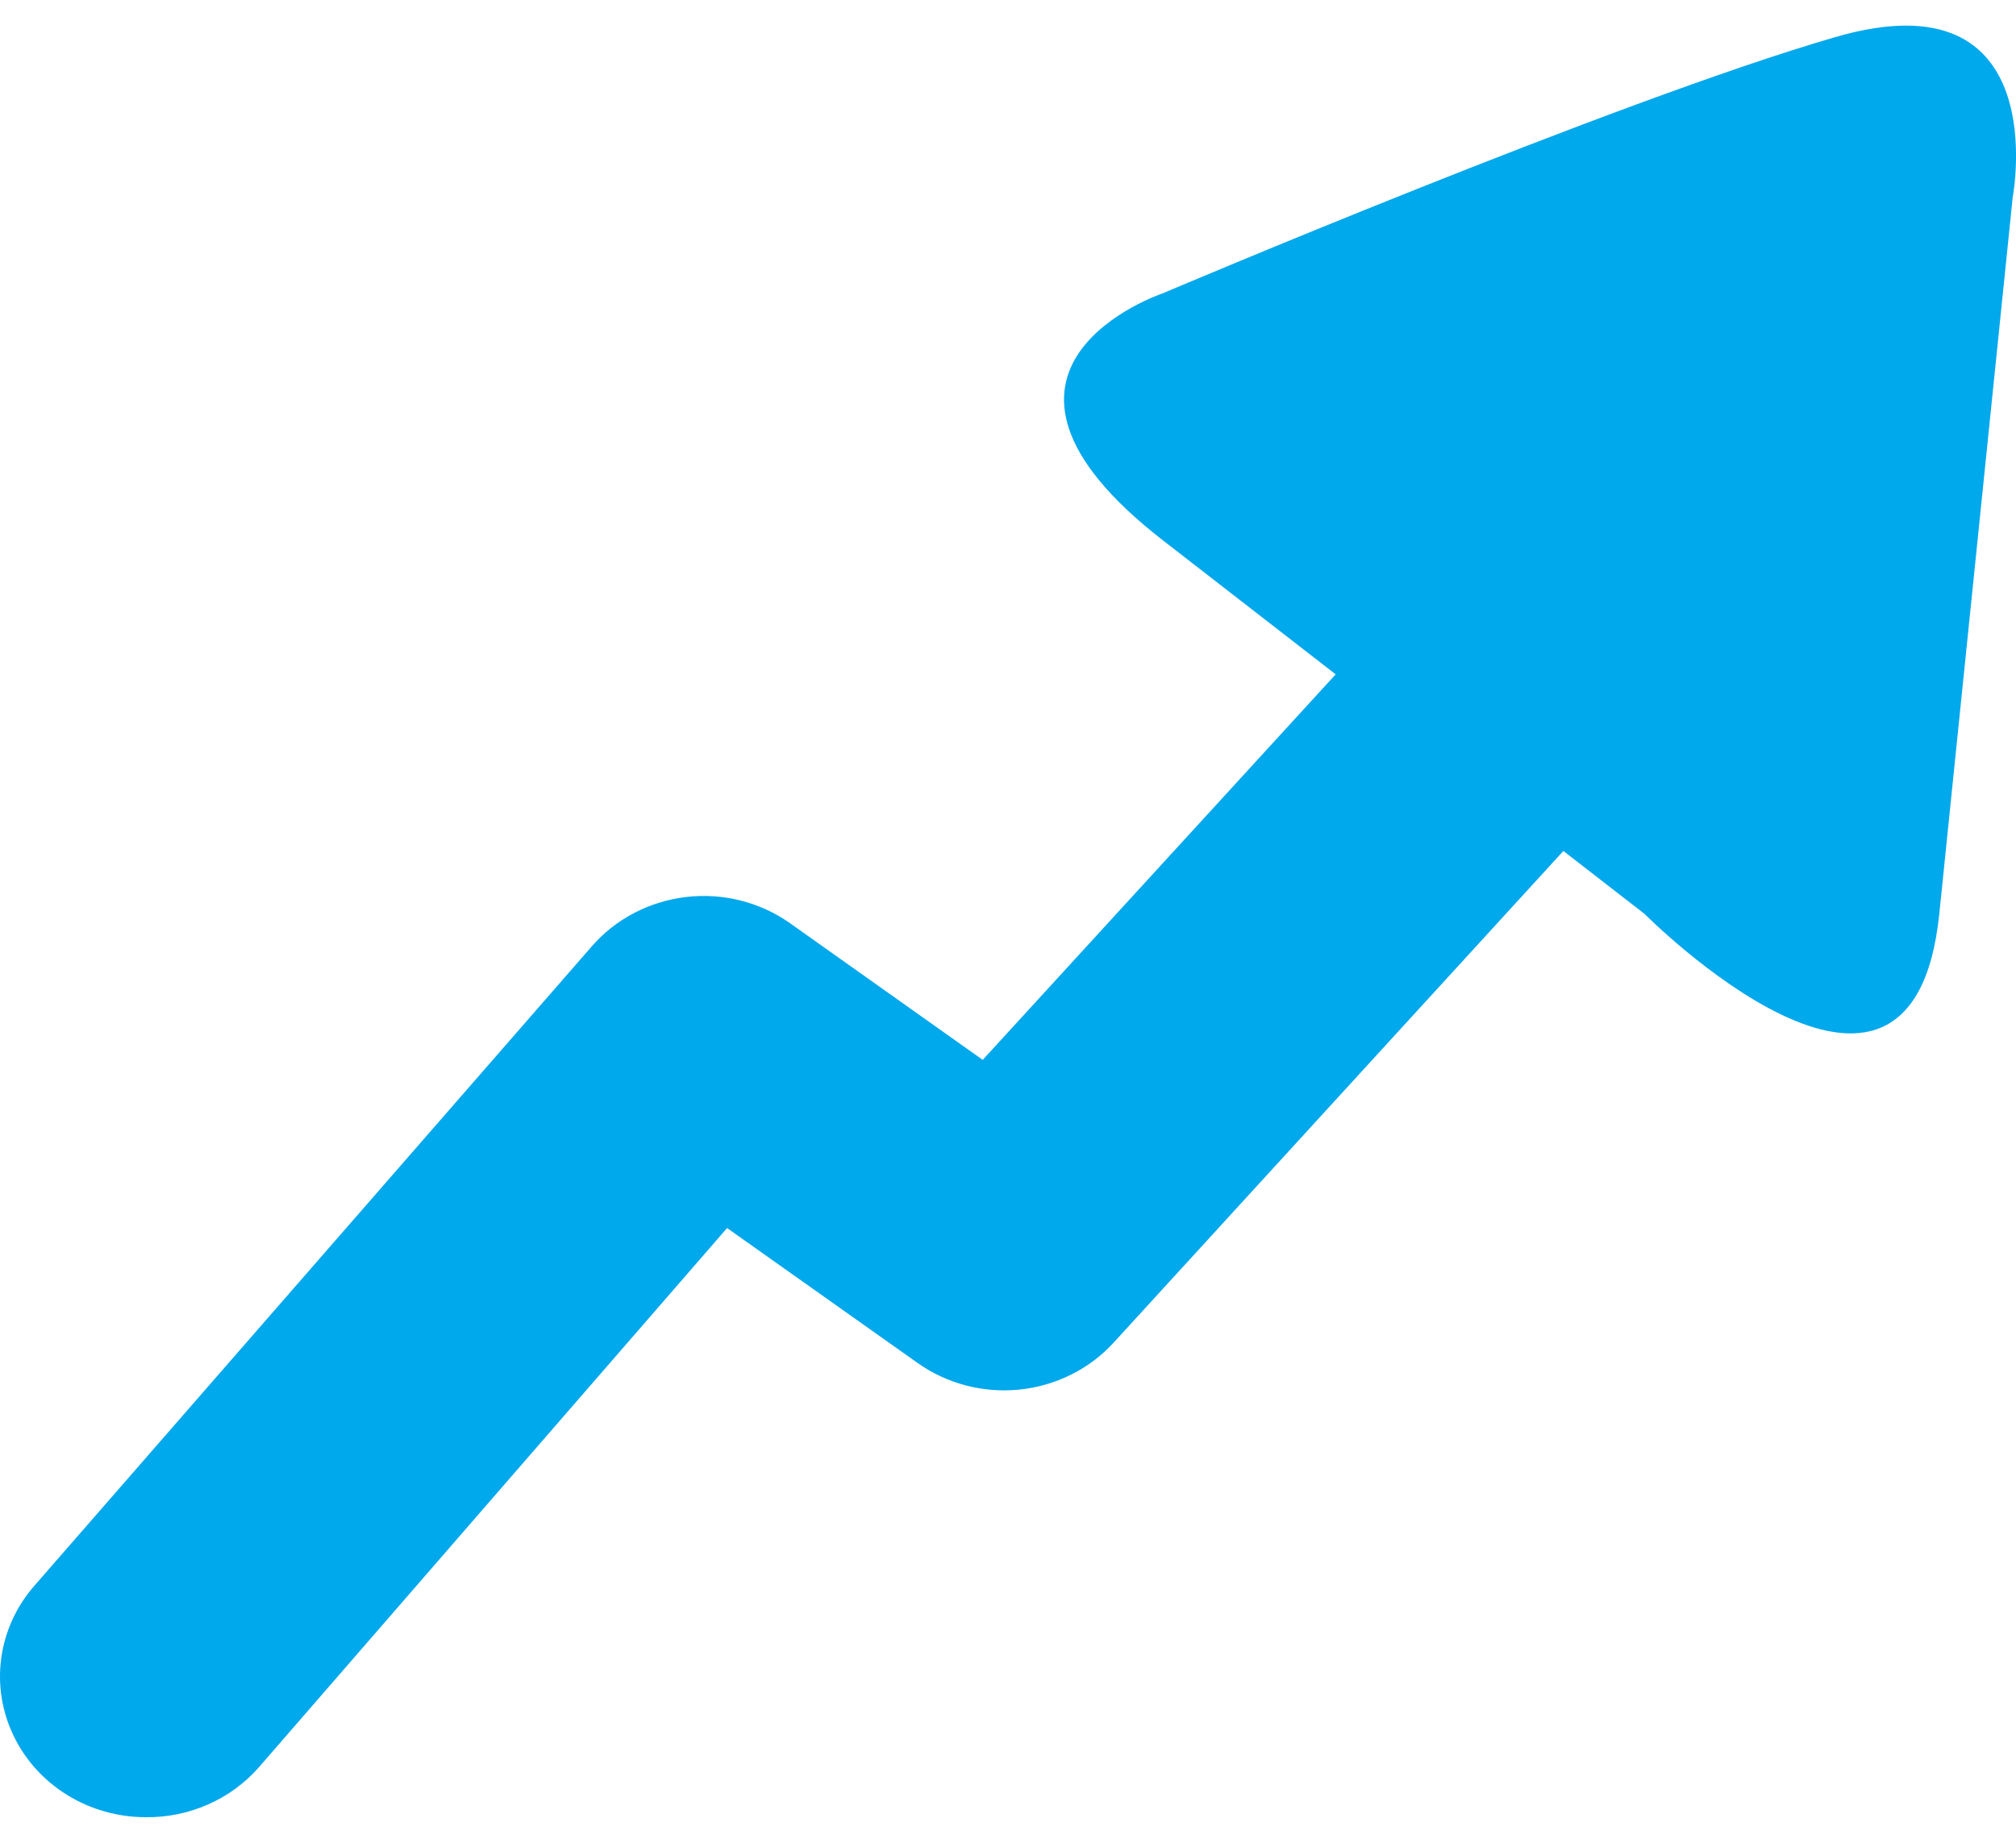
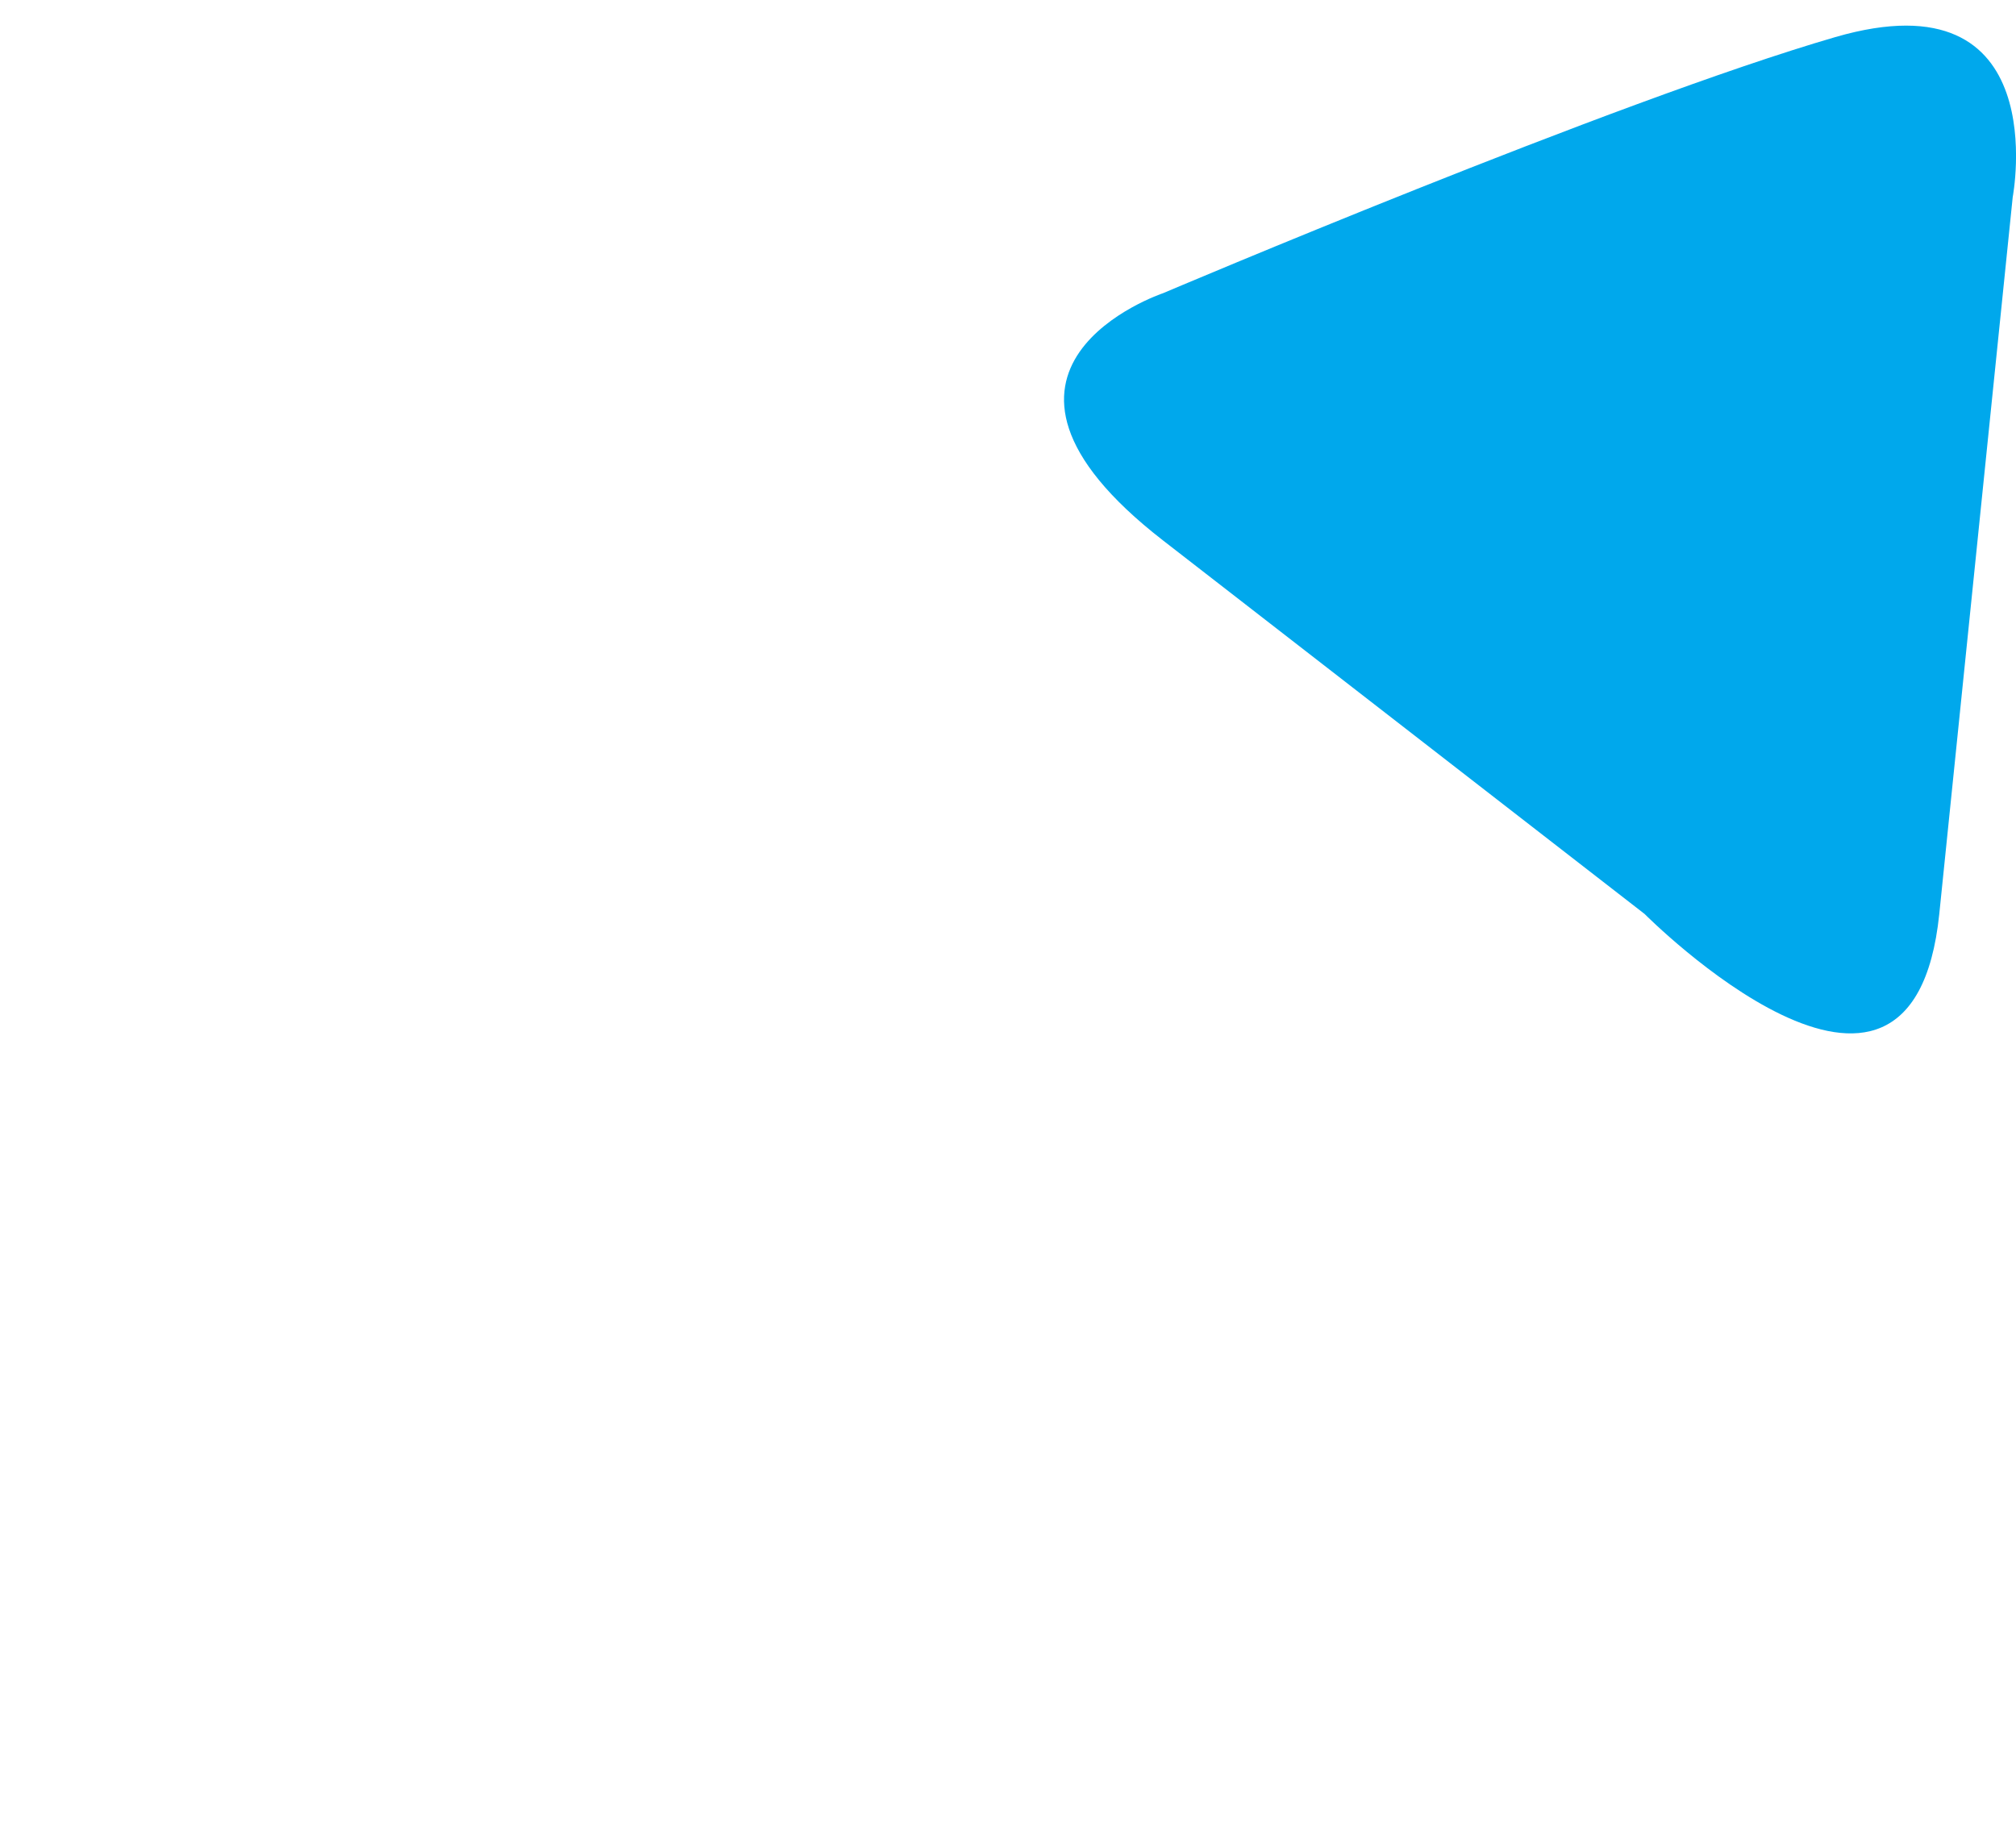
<svg xmlns="http://www.w3.org/2000/svg" width="35" height="32" viewBox="0 0 35 32" fill="none">
-   <path d="M2.532 31.556C2.05 31.556 1.577 31.423 1.171 31.173C0.764 30.923 0.44 30.566 0.237 30.144C0.033 29.722 -0.041 29.253 0.022 28.792C0.085 28.331 0.284 27.896 0.594 27.54L10.271 16.437C10.684 15.96 11.269 15.653 11.909 15.577C12.548 15.501 13.193 15.663 13.713 16.03L17.061 18.405L24.733 10.023C24.953 9.782 25.22 9.585 25.519 9.444C25.818 9.303 26.142 9.22 26.475 9.2C26.807 9.18 27.14 9.223 27.454 9.327C27.769 9.431 28.06 9.594 28.309 9.807C28.559 10.019 28.762 10.277 28.909 10.565C29.055 10.853 29.141 11.166 29.162 11.487C29.183 11.807 29.138 12.128 29.03 12.432C28.922 12.736 28.753 13.016 28.533 13.256L19.332 23.317C18.913 23.775 18.331 24.065 17.701 24.13C17.072 24.195 16.439 24.03 15.929 23.667L12.623 21.325L4.491 30.693C4.25 30.967 3.95 31.186 3.611 31.335C3.273 31.485 2.904 31.56 2.532 31.556Z" fill="#00A8EC" />
  <path d="M20.193 9.386L28.552 15.871C28.552 15.871 33.188 20.538 33.668 15.871L34.943 3.422C34.943 3.422 35.683 -0.465 31.863 0.644C28.042 1.754 20.193 5.091 20.193 5.091C20.193 5.091 16.322 6.384 20.193 9.386Z" fill="#00A8EC" />
</svg>